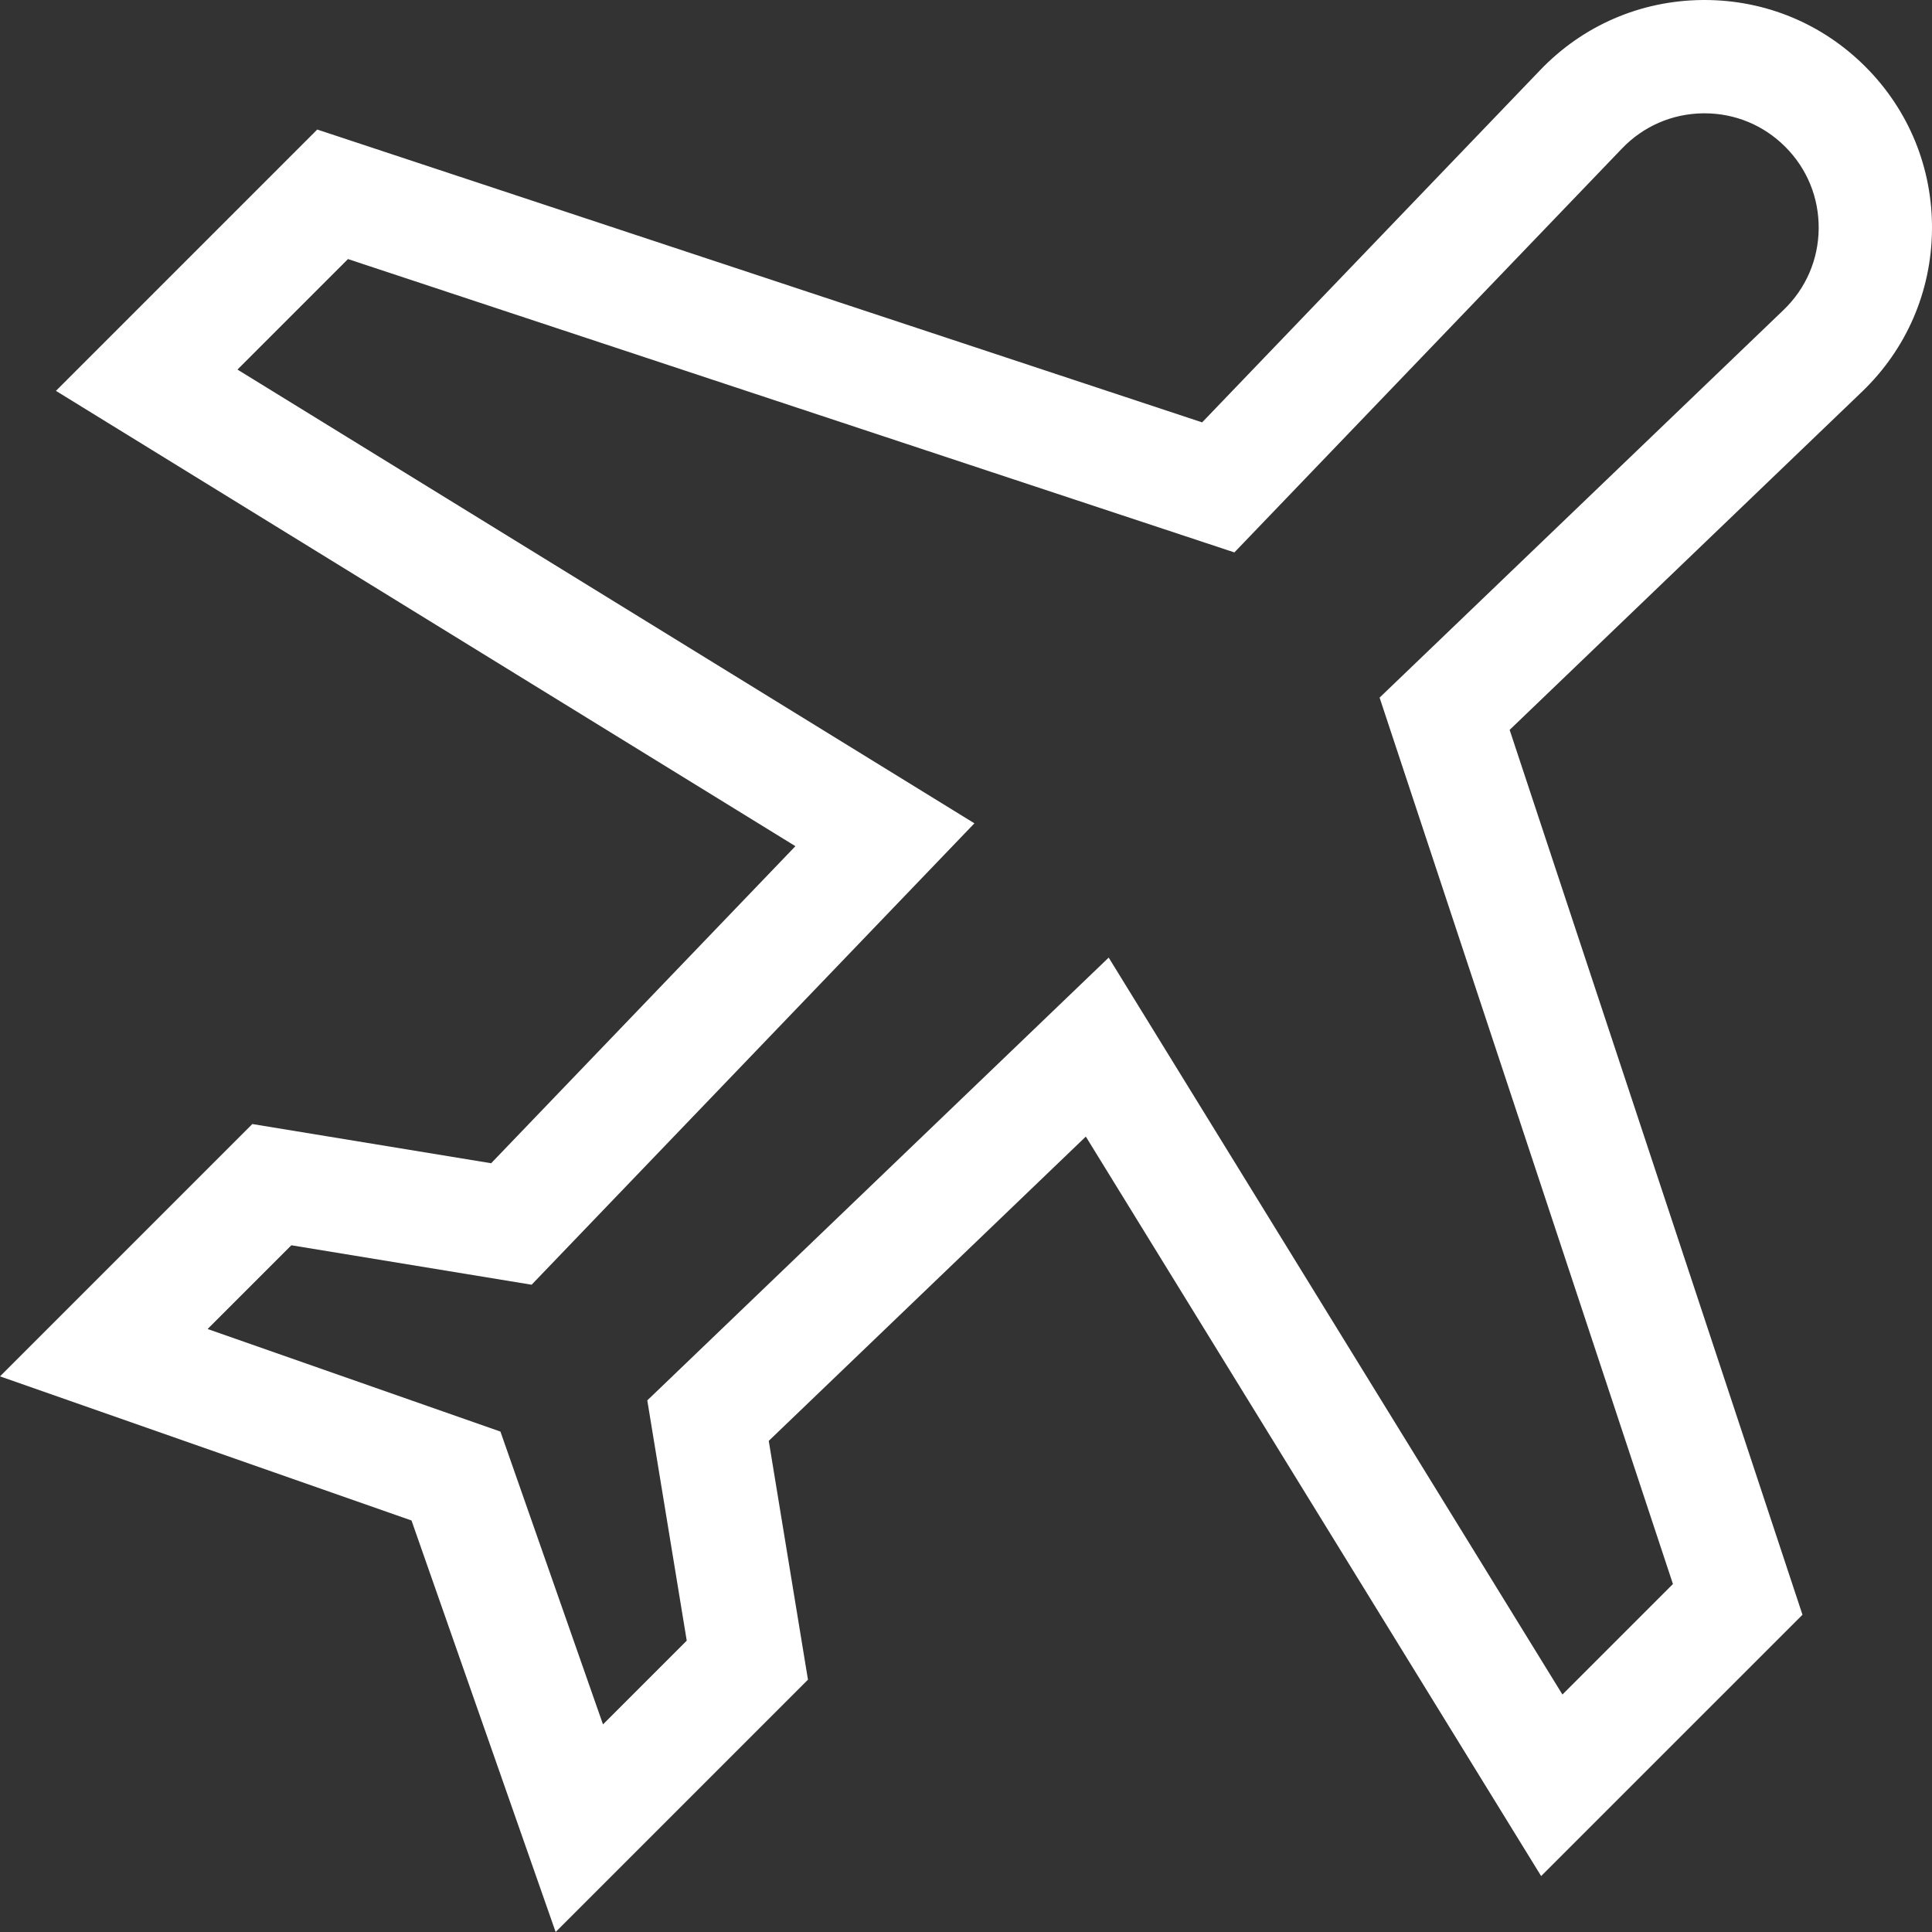
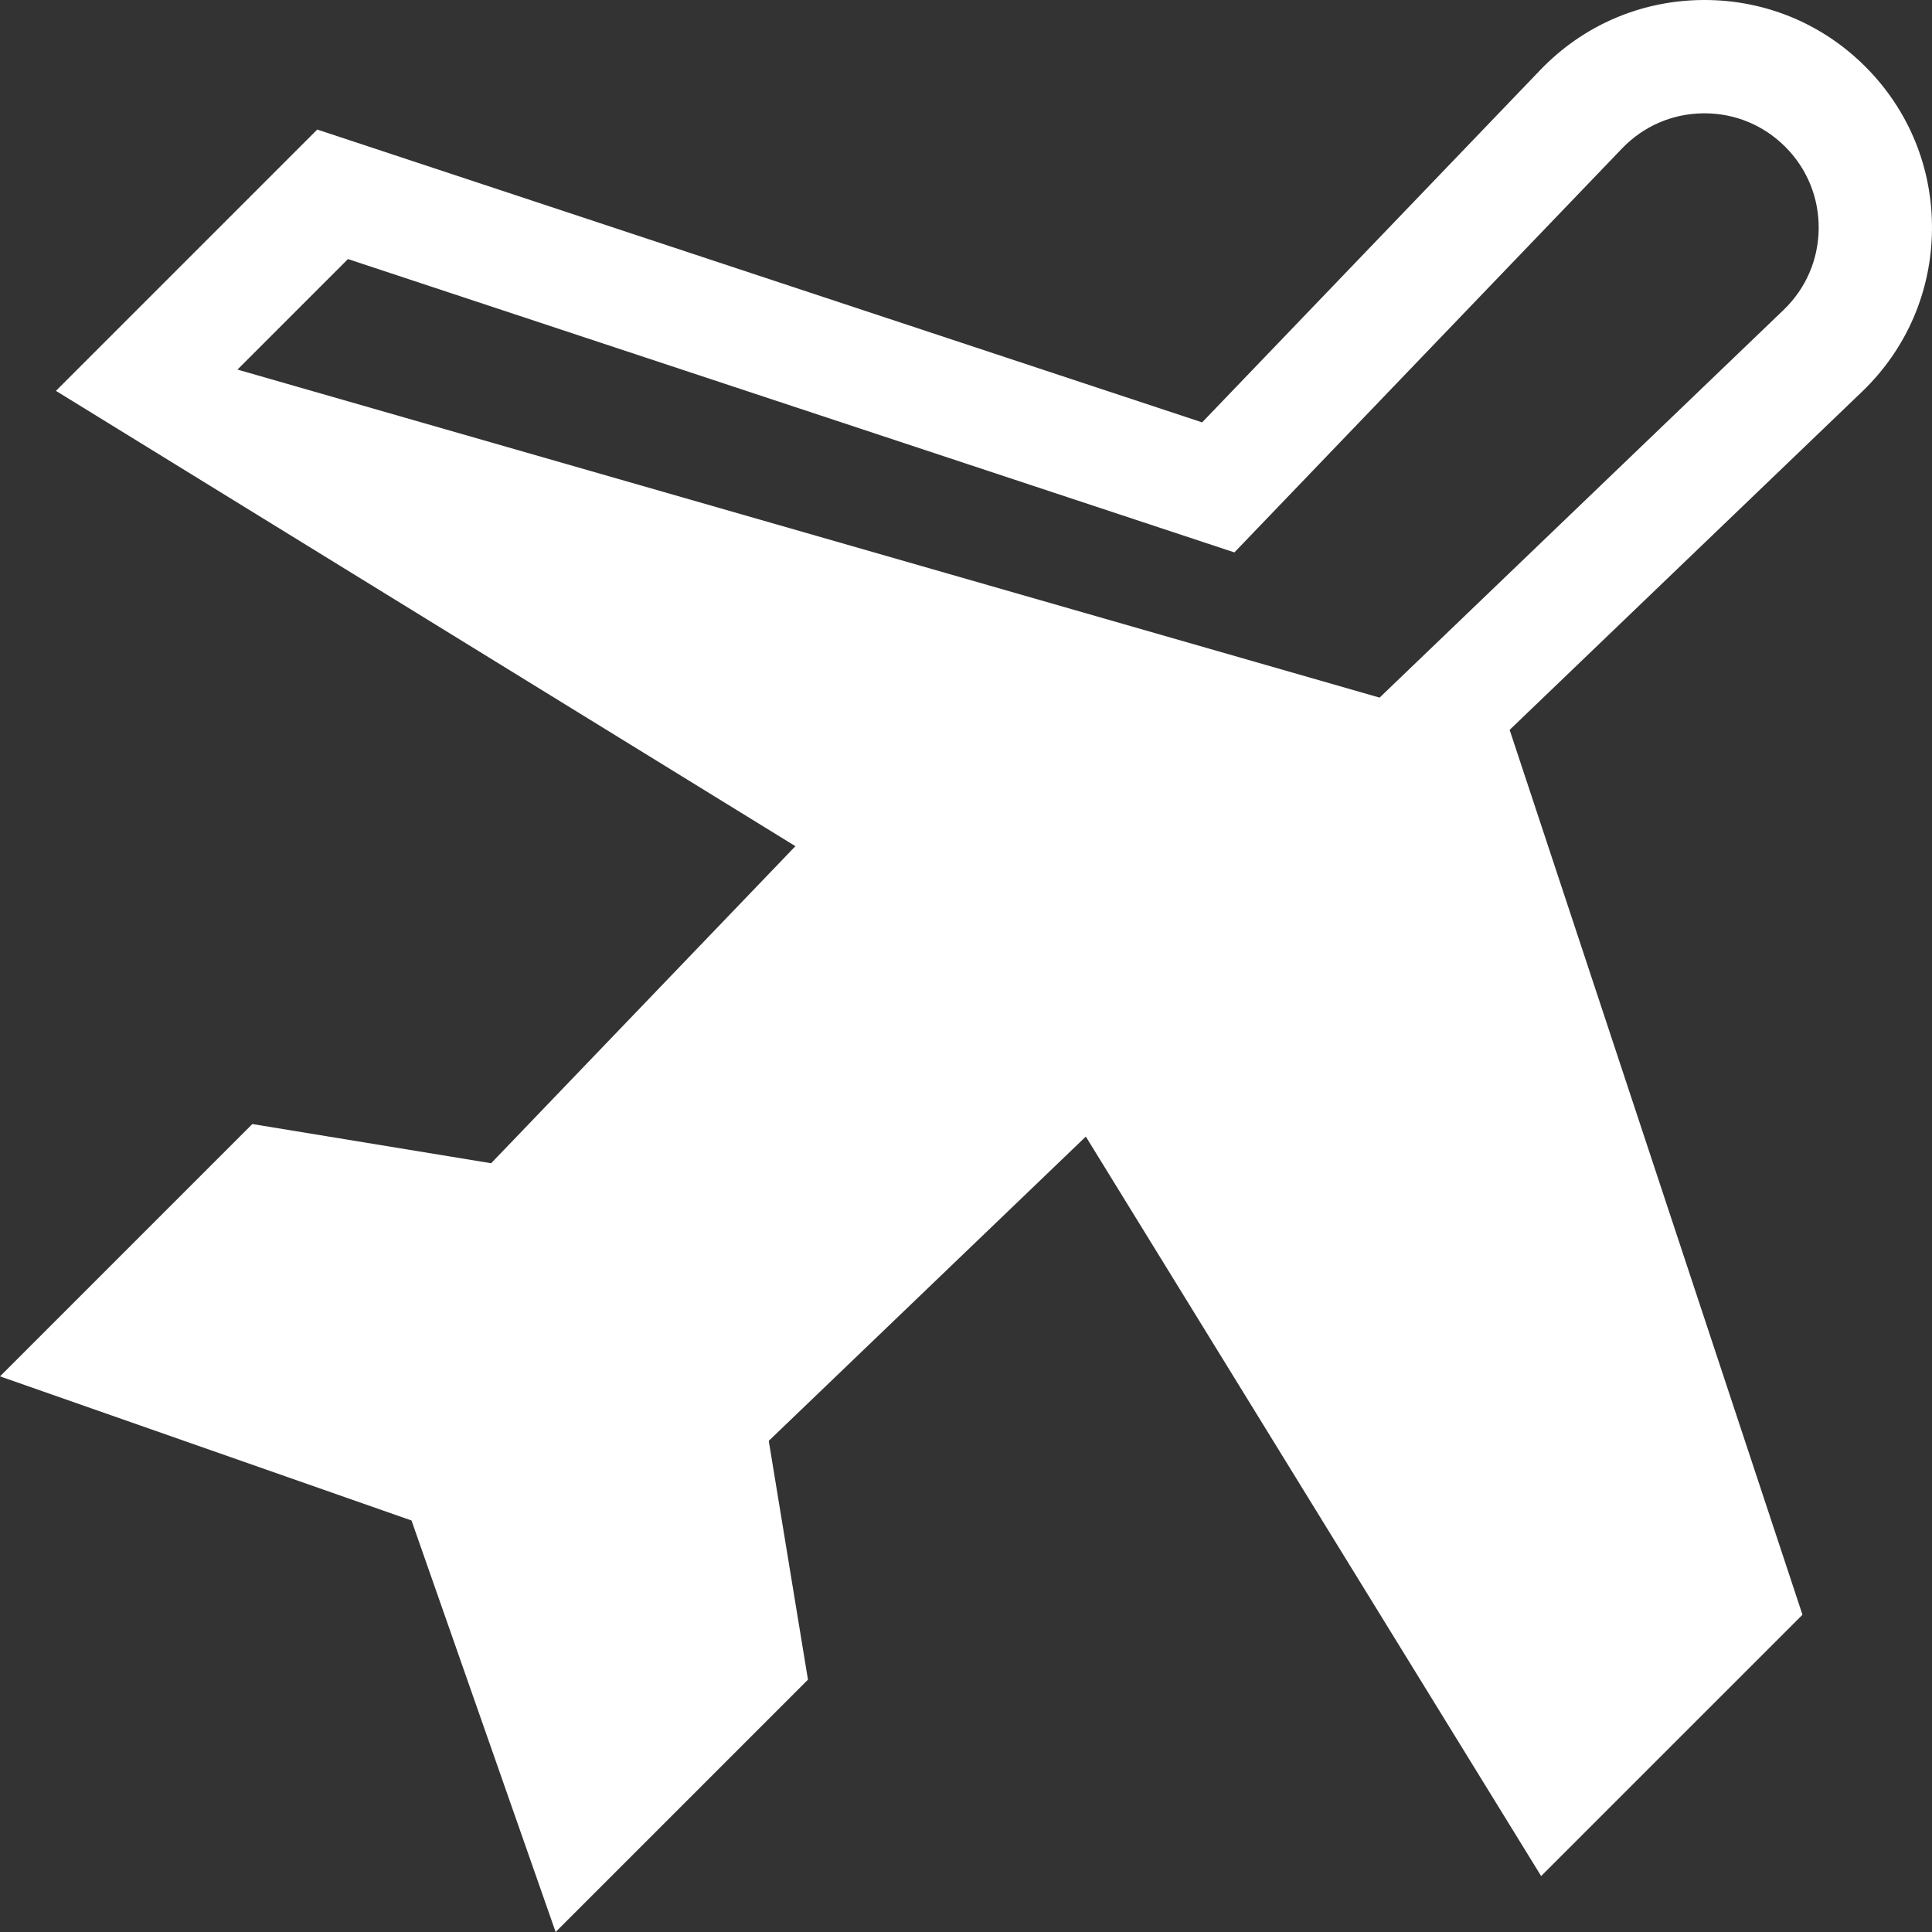
<svg xmlns="http://www.w3.org/2000/svg" version="1.1" width="512" height="512" x="0" y="0" viewBox="0 0 512 512" style="enable-background:new 0 0 512 512" xml:space="preserve" class="">
  <rect x="0" y="0" width="512" height="512" fill="#333333" stroke="none" />
  <g>
-     <path d="M511.996 60.921c.168-16.341-6.104-31.703-17.659-43.259C482.933 6.257 467.822 0 451.719 0l-.642.003c-16.341.168-31.571 6.755-42.885 18.545l-89.617 93.385L84.076 34.329l-69.253 69.253 195.97 120.664-80.635 84.026-63.288-10.39L0 364.75l109.054 38.197L147.25 512l66.87-66.87-10.39-63.288 84.026-80.635L408.42 497.178l69.254-69.253-77.604-234.499 93.384-89.617c11.789-11.316 18.374-26.547 18.542-42.888zm-39.335 21.221L365.608 184.876l77.739 234.907-29.285 29.285-120.248-195.295-122.277 117.343 10.454 63.675-22.193 22.193-27.18-77.602-77.602-27.18 22.193-22.193 63.675 10.454 117.343-122.276L62.933 97.94l29.285-29.285 234.907 77.739L429.859 39.341c5.679-5.919 13.326-9.225 21.529-9.31.107-.002.215-.002.321-.002 8.083 0 15.67 3.141 21.396 8.867 5.802 5.801 8.949 13.513 8.865 21.716-.085 8.203-3.391 15.849-9.309 21.53z" fill="#ffffff" opacity="1" data-original="#000000" class="" />
+     <path d="M511.996 60.921c.168-16.341-6.104-31.703-17.659-43.259C482.933 6.257 467.822 0 451.719 0l-.642.003c-16.341.168-31.571 6.755-42.885 18.545l-89.617 93.385L84.076 34.329l-69.253 69.253 195.97 120.664-80.635 84.026-63.288-10.39L0 364.75l109.054 38.197L147.25 512l66.87-66.87-10.39-63.288 84.026-80.635L408.42 497.178l69.254-69.253-77.604-234.499 93.384-89.617c11.789-11.316 18.374-26.547 18.542-42.888zm-39.335 21.221L365.608 184.876L62.933 97.94l29.285-29.285 234.907 77.739L429.859 39.341c5.679-5.919 13.326-9.225 21.529-9.31.107-.002.215-.002.321-.002 8.083 0 15.67 3.141 21.396 8.867 5.802 5.801 8.949 13.513 8.865 21.716-.085 8.203-3.391 15.849-9.309 21.53z" fill="#ffffff" opacity="1" data-original="#000000" class="" />
  </g>
</svg>